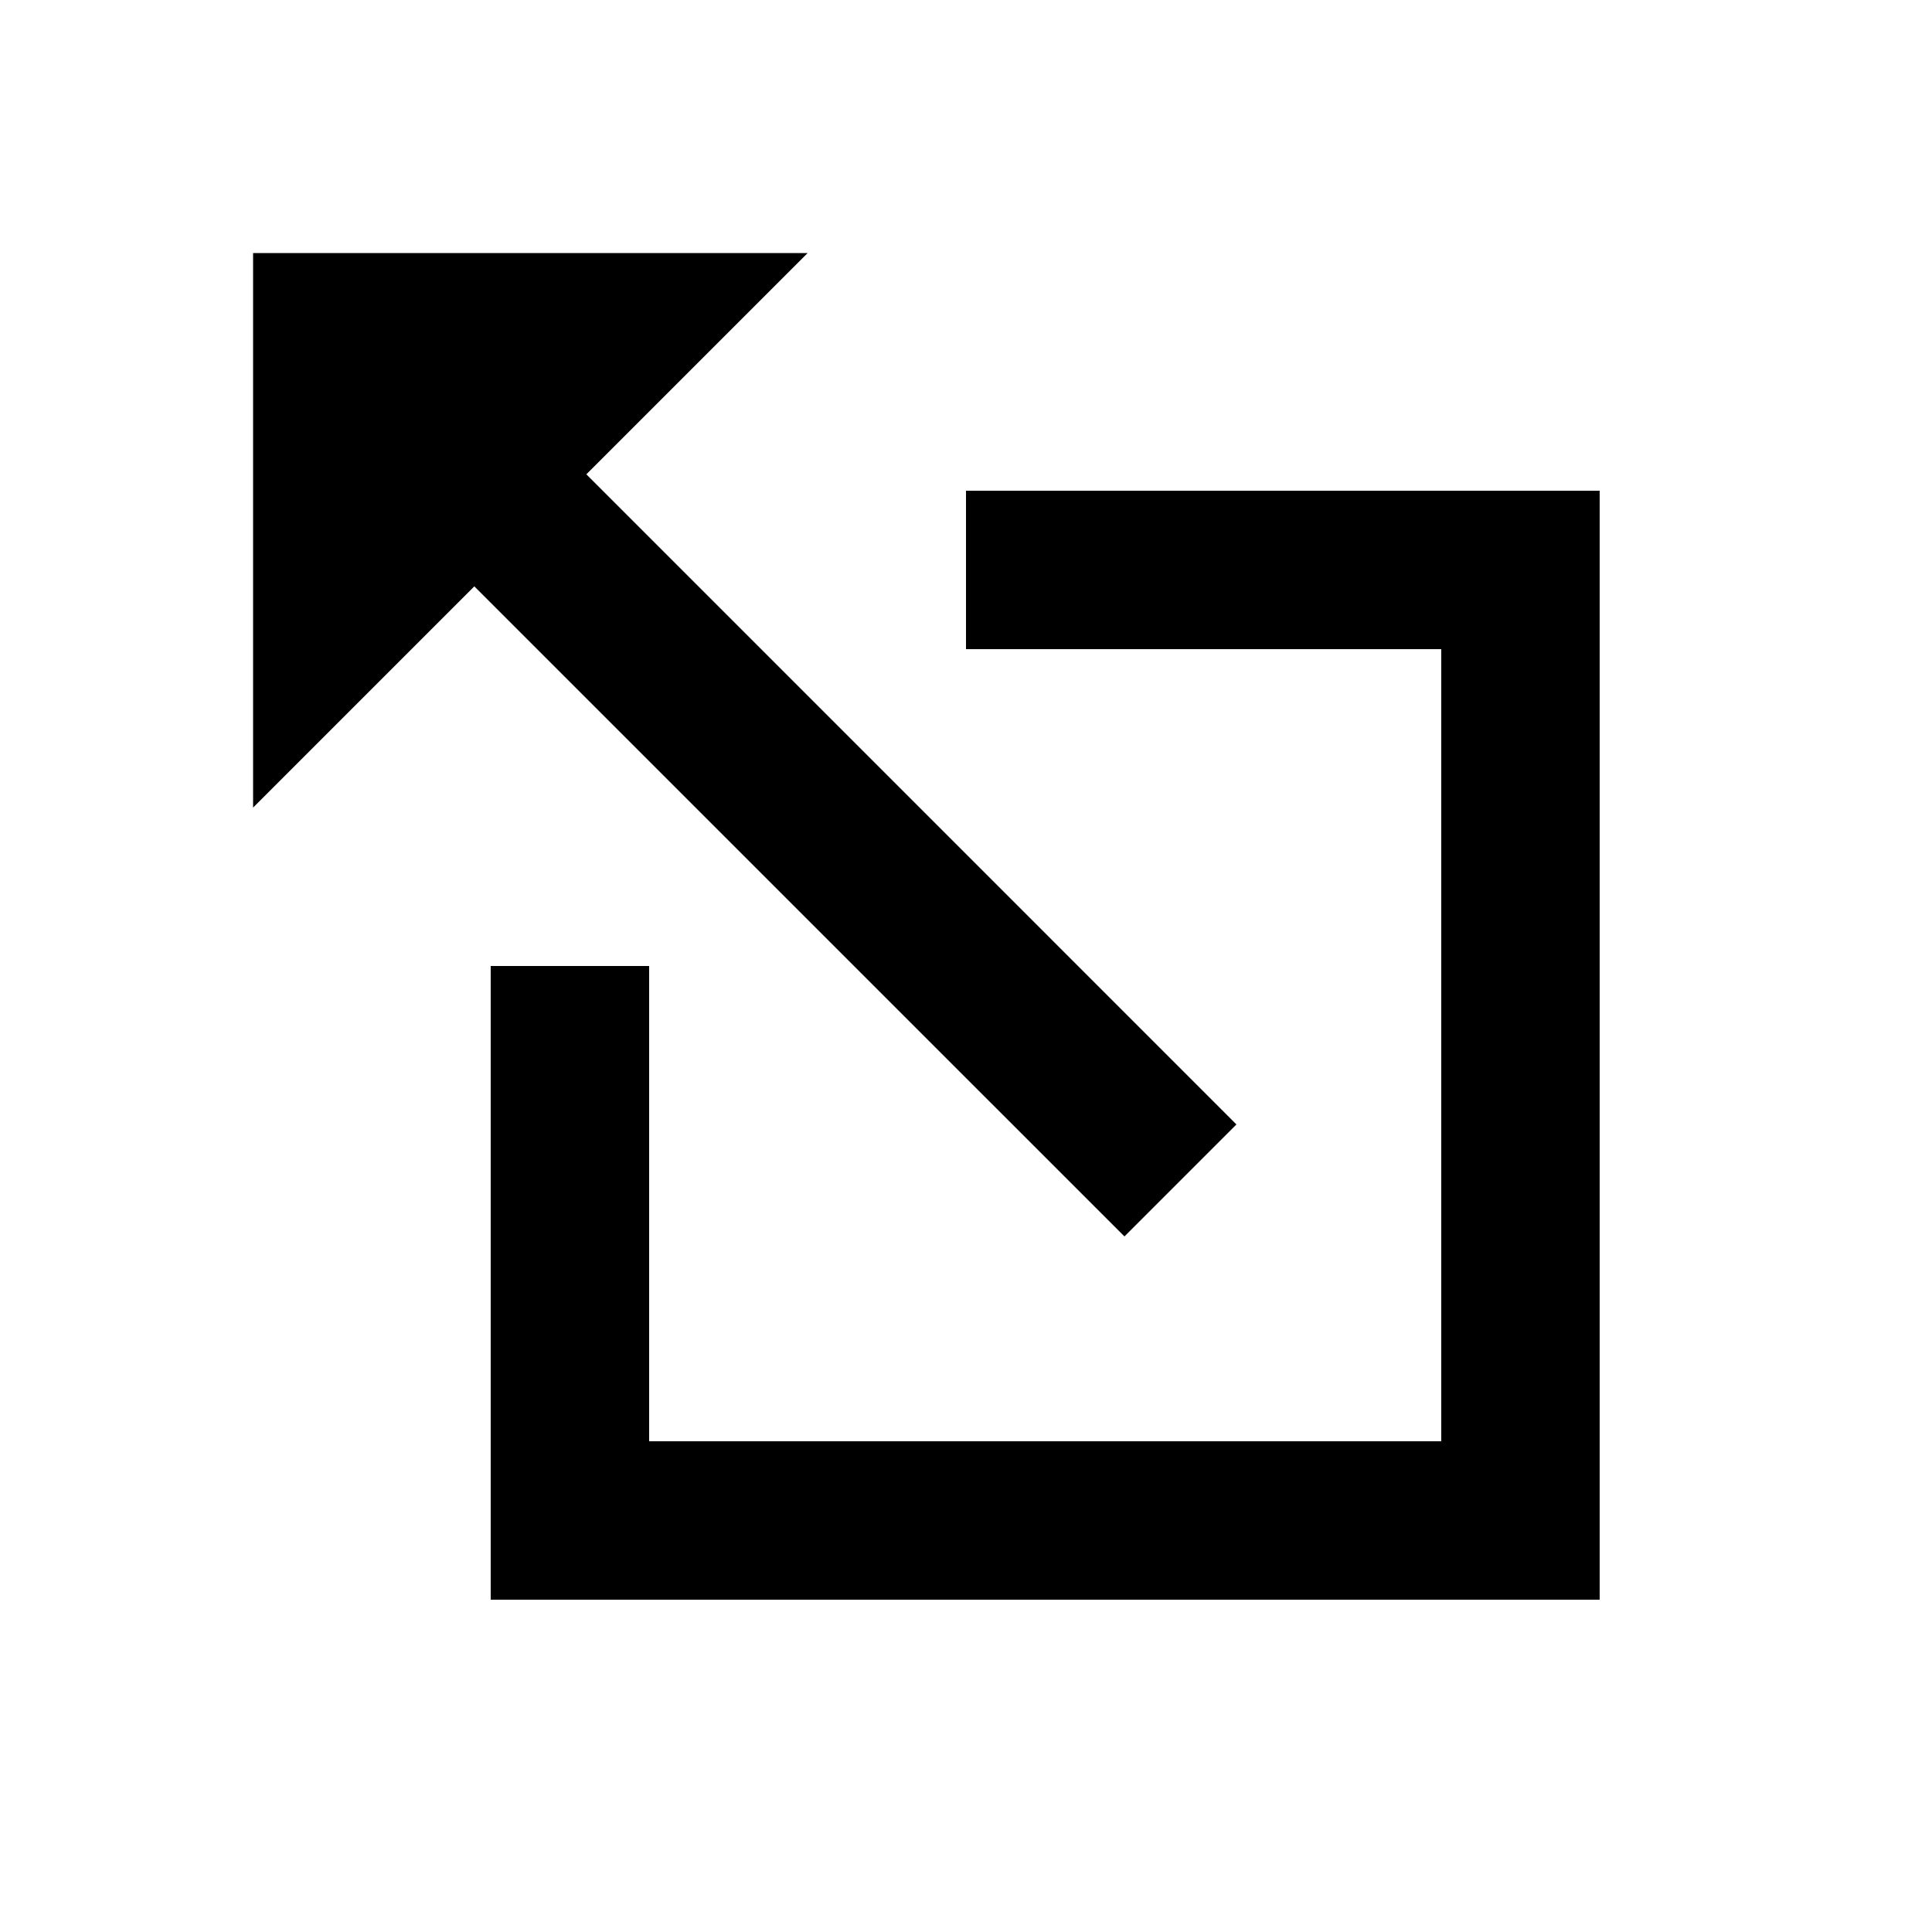
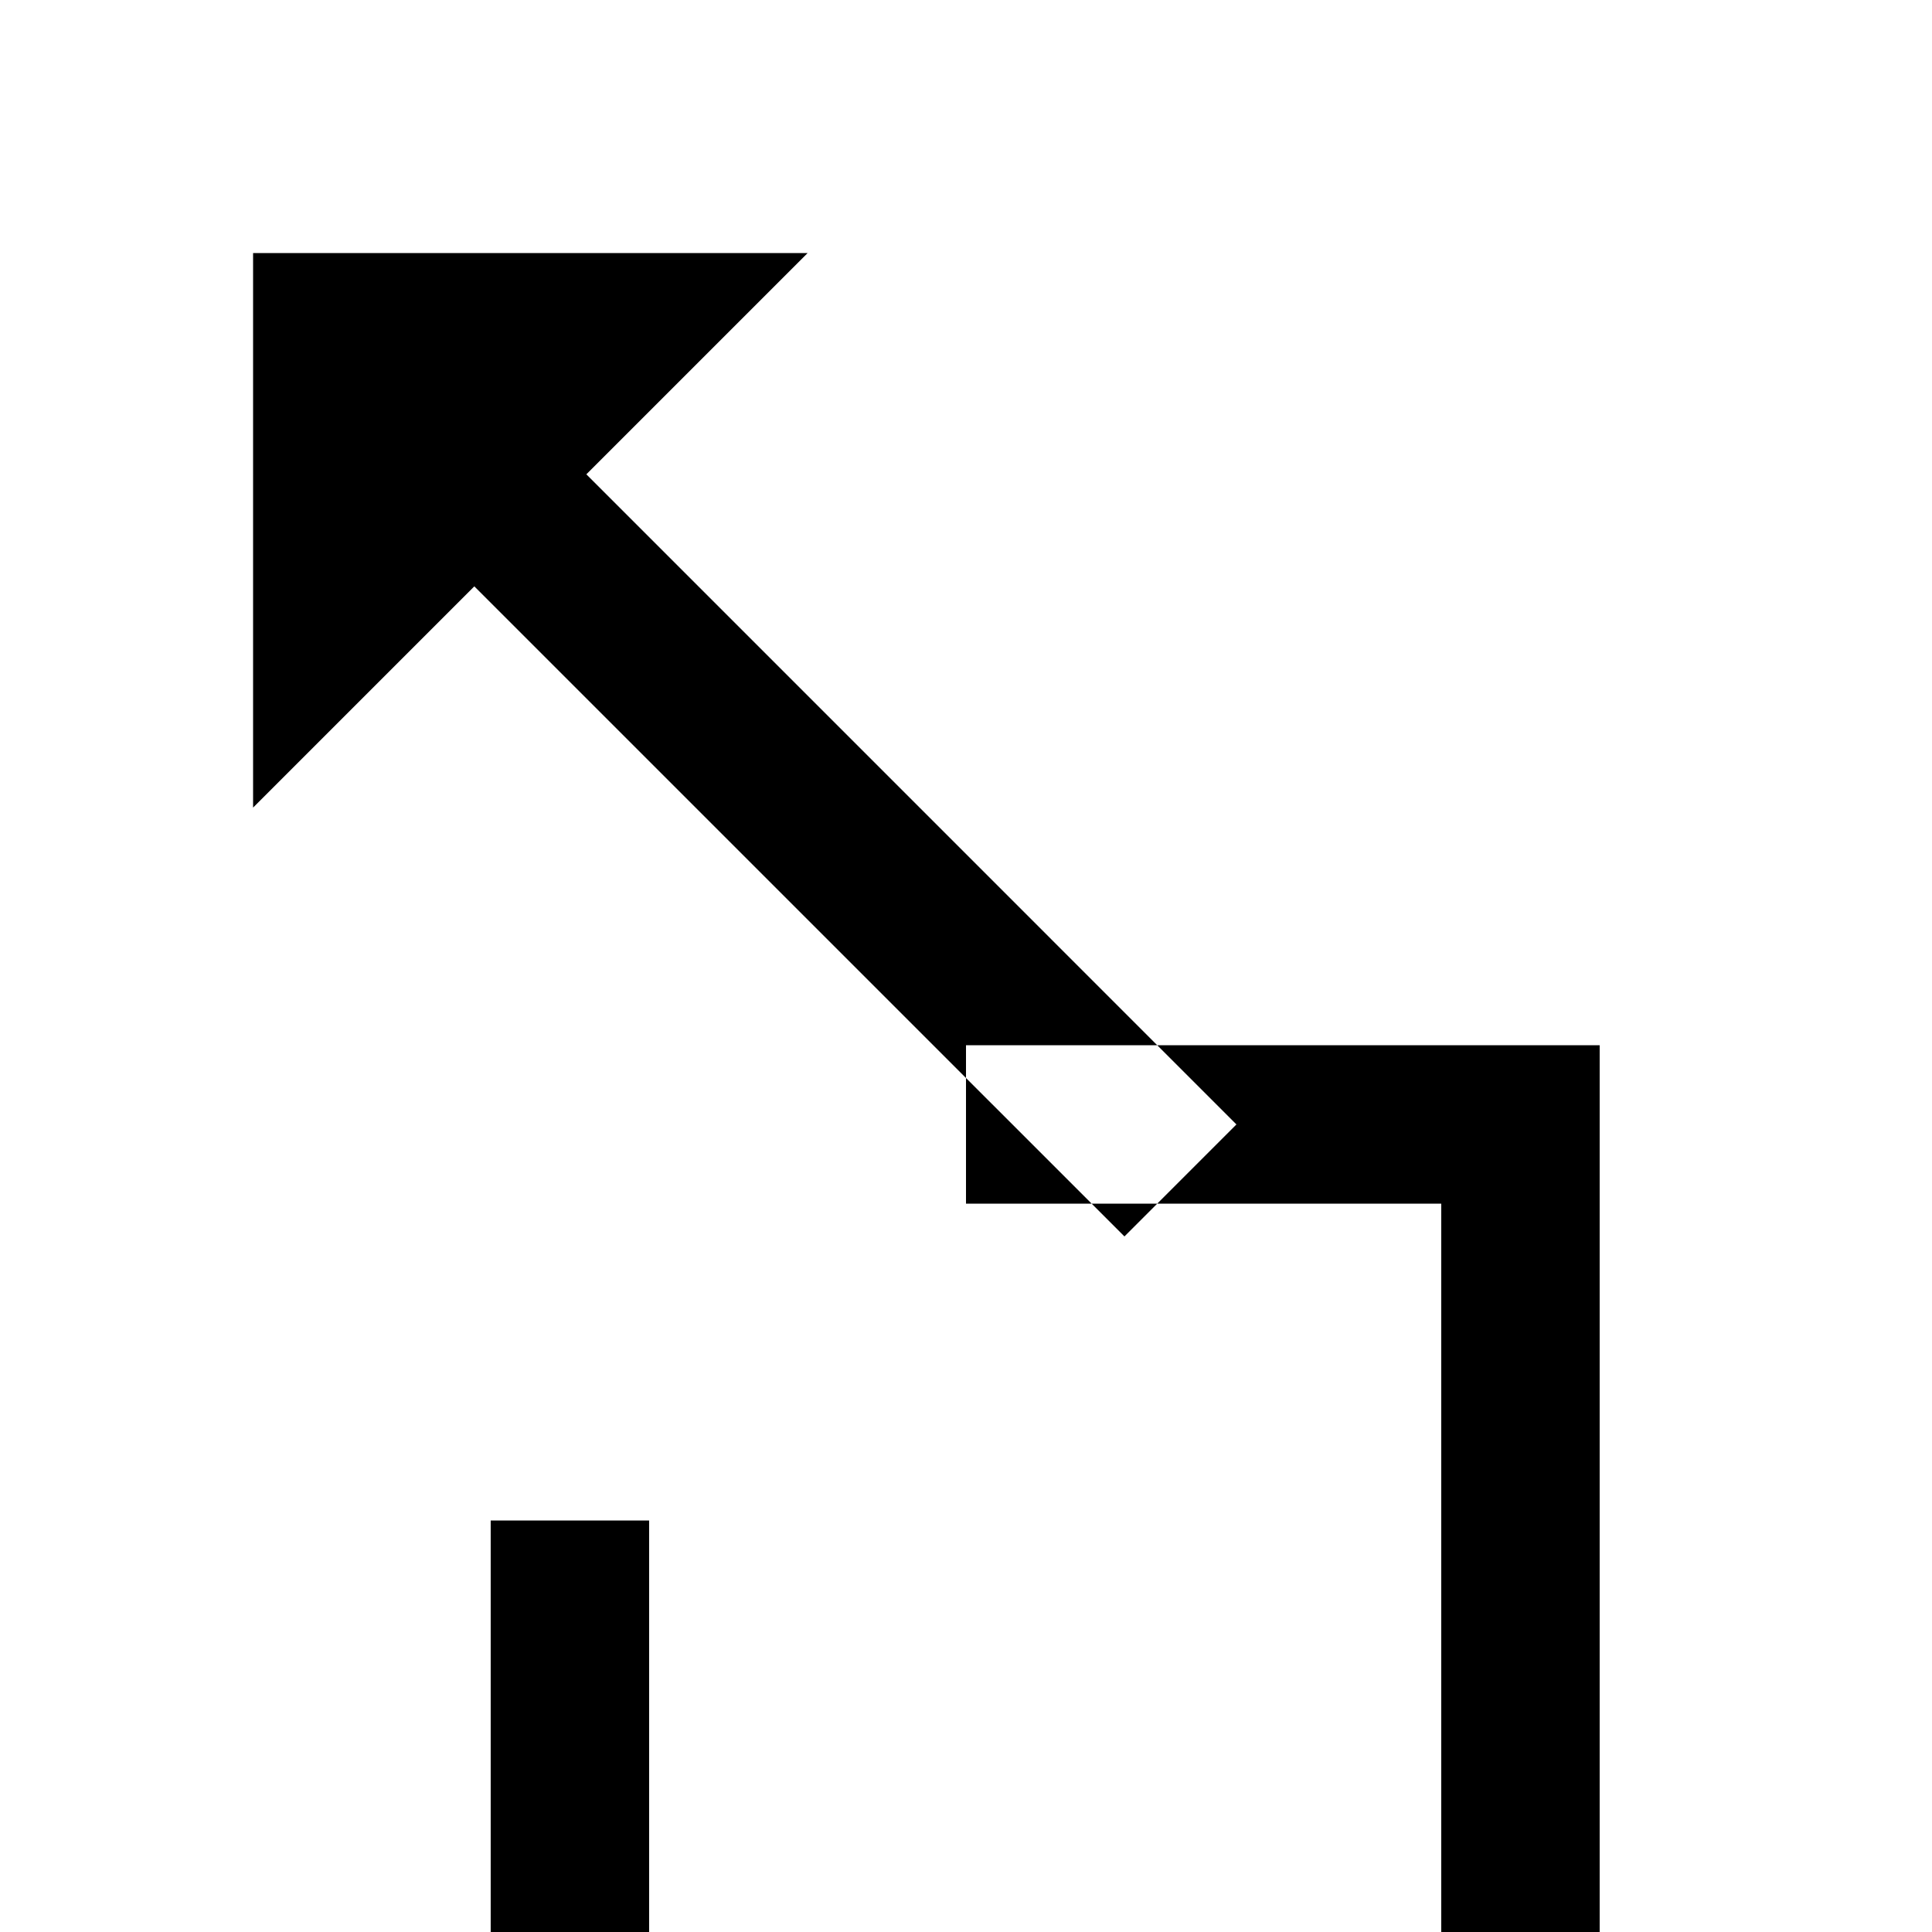
<svg xmlns="http://www.w3.org/2000/svg" fill="#000000" width="800px" height="800px" version="1.1" viewBox="144 144 512 512">
-   <path d="m211.07 211.07h146.95l-58.633 58.629 172.28 172.29-29.68 29.68-172.29-172.28-58.629 58.633zm188.93 104.96v-41.984h167.93v293.89h-293.89v-167.93h41.984v125.95h209.92v-209.92z" fill-rule="evenodd" />
+   <path d="m211.07 211.07h146.95l-58.633 58.629 172.28 172.29-29.68 29.68-172.29-172.28-58.629 58.633m188.93 104.96v-41.984h167.93v293.89h-293.89v-167.93h41.984v125.95h209.92v-209.92z" fill-rule="evenodd" />
</svg>